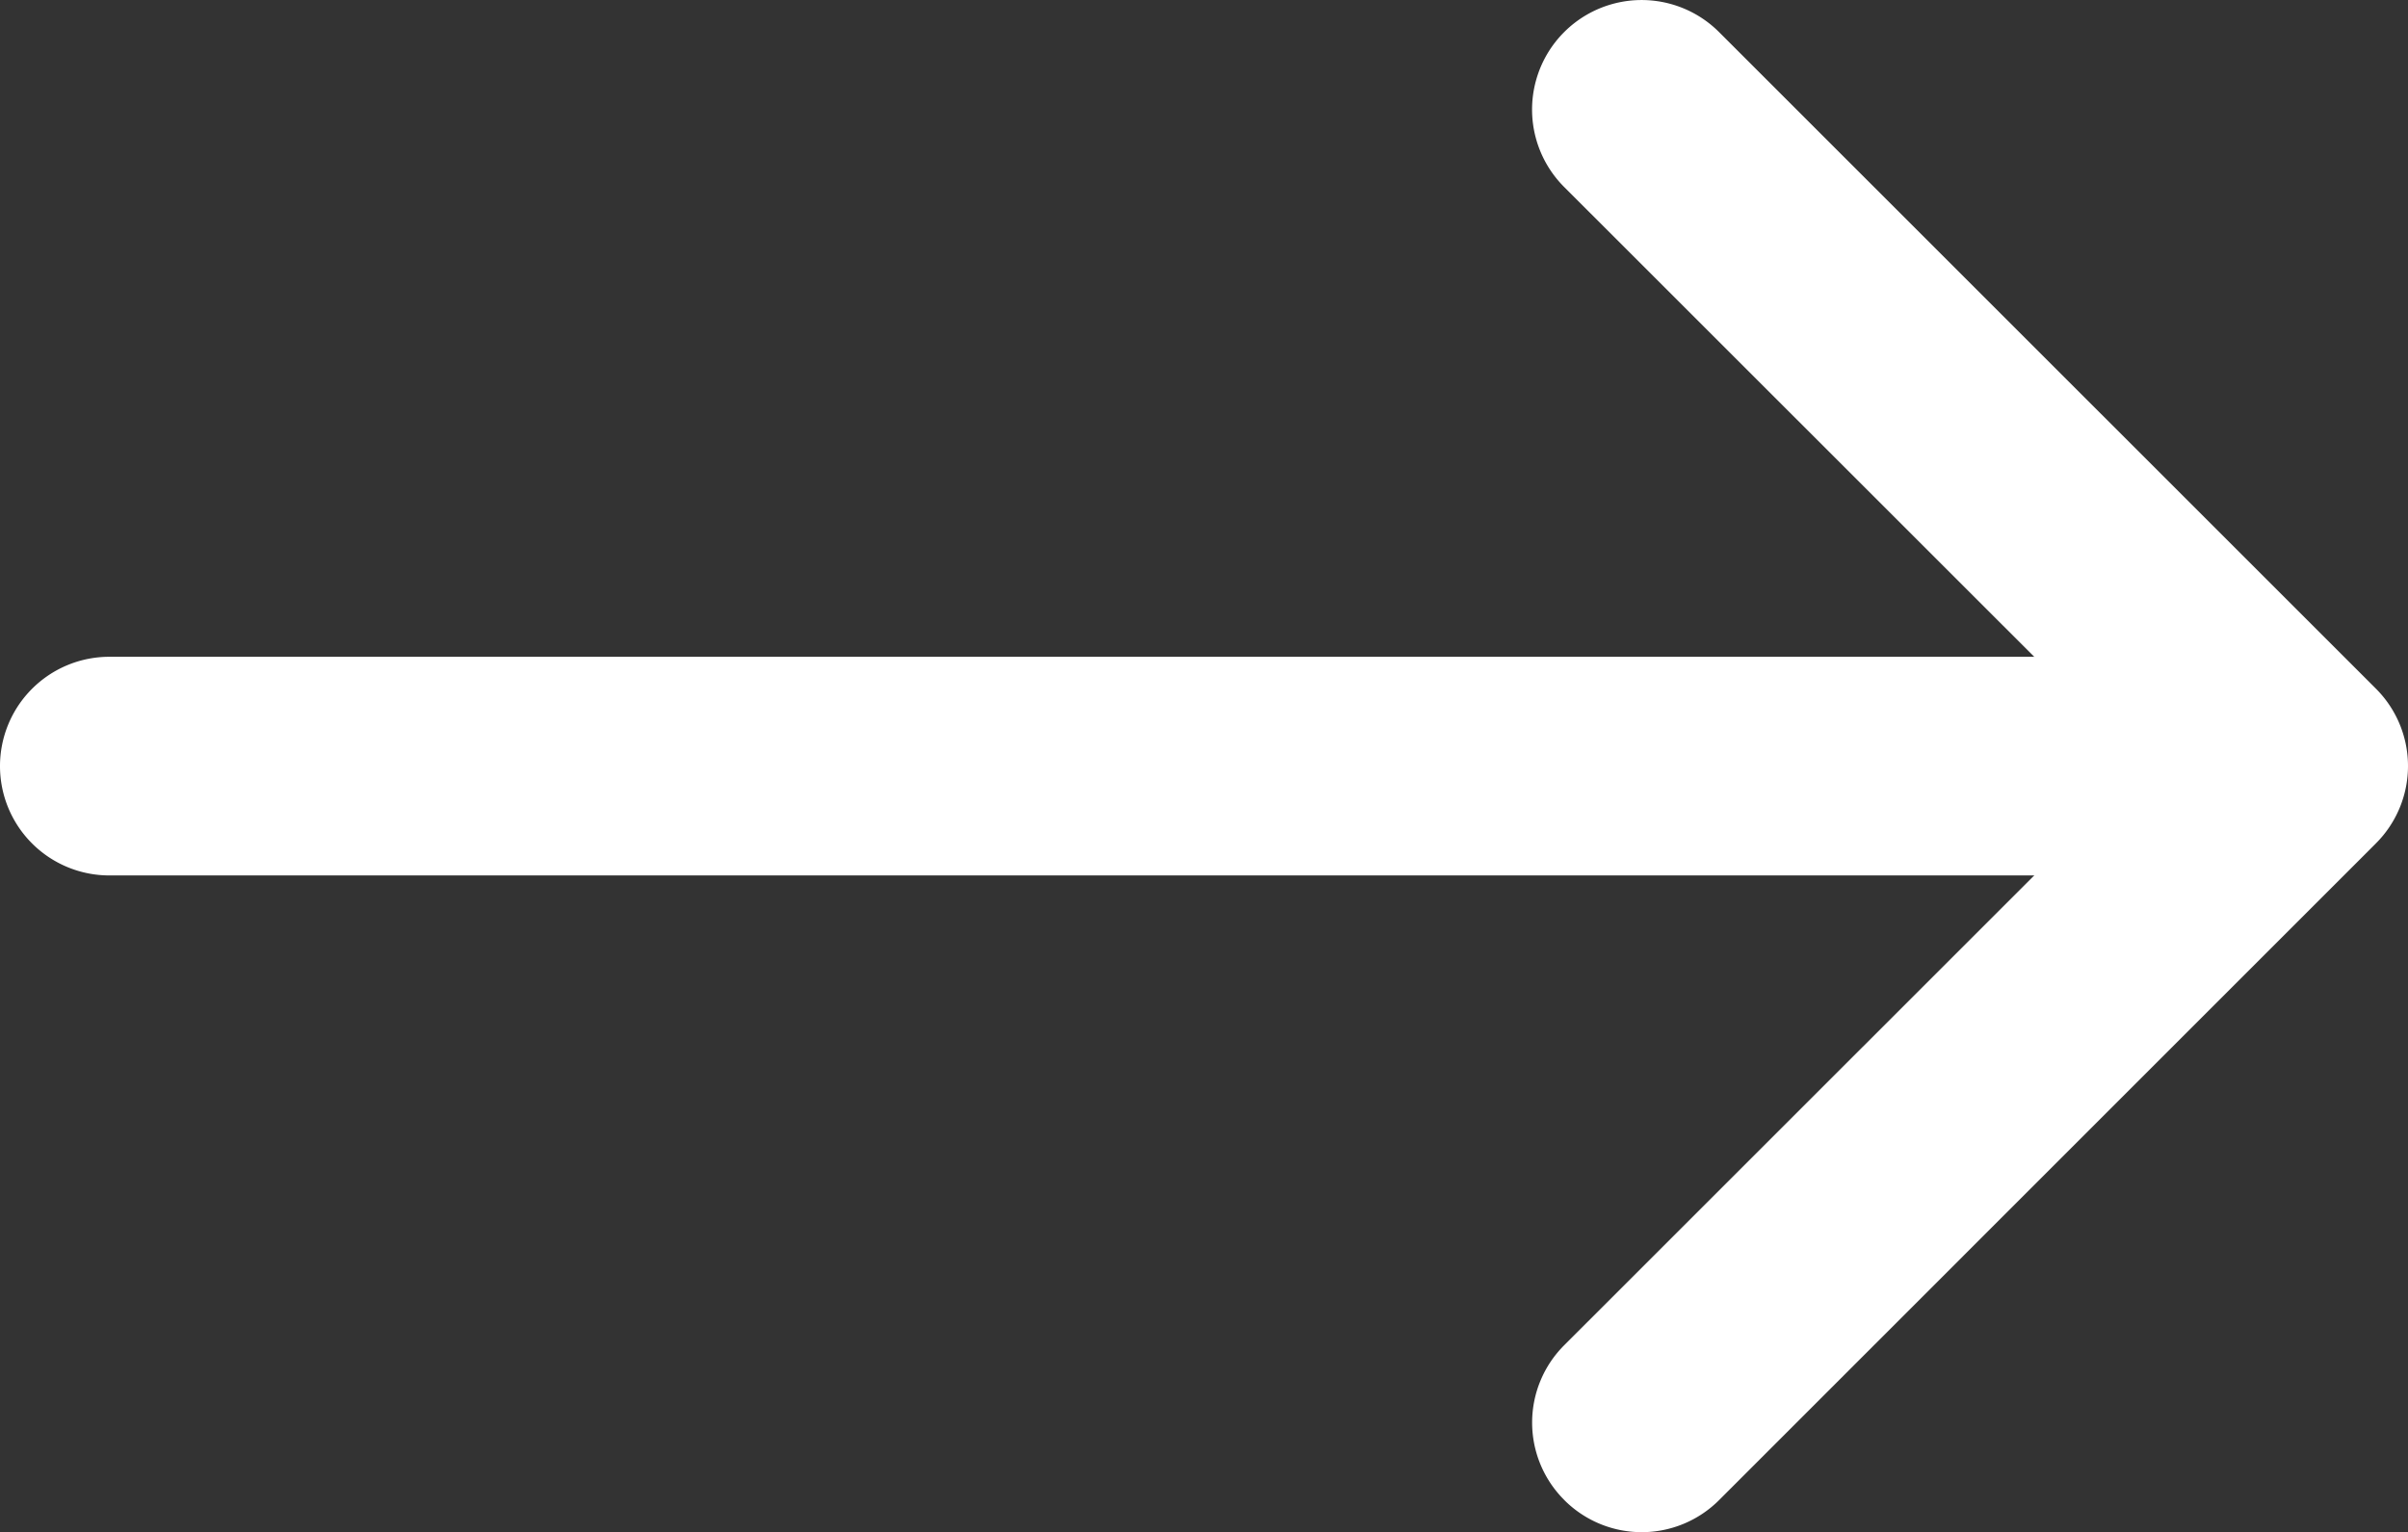
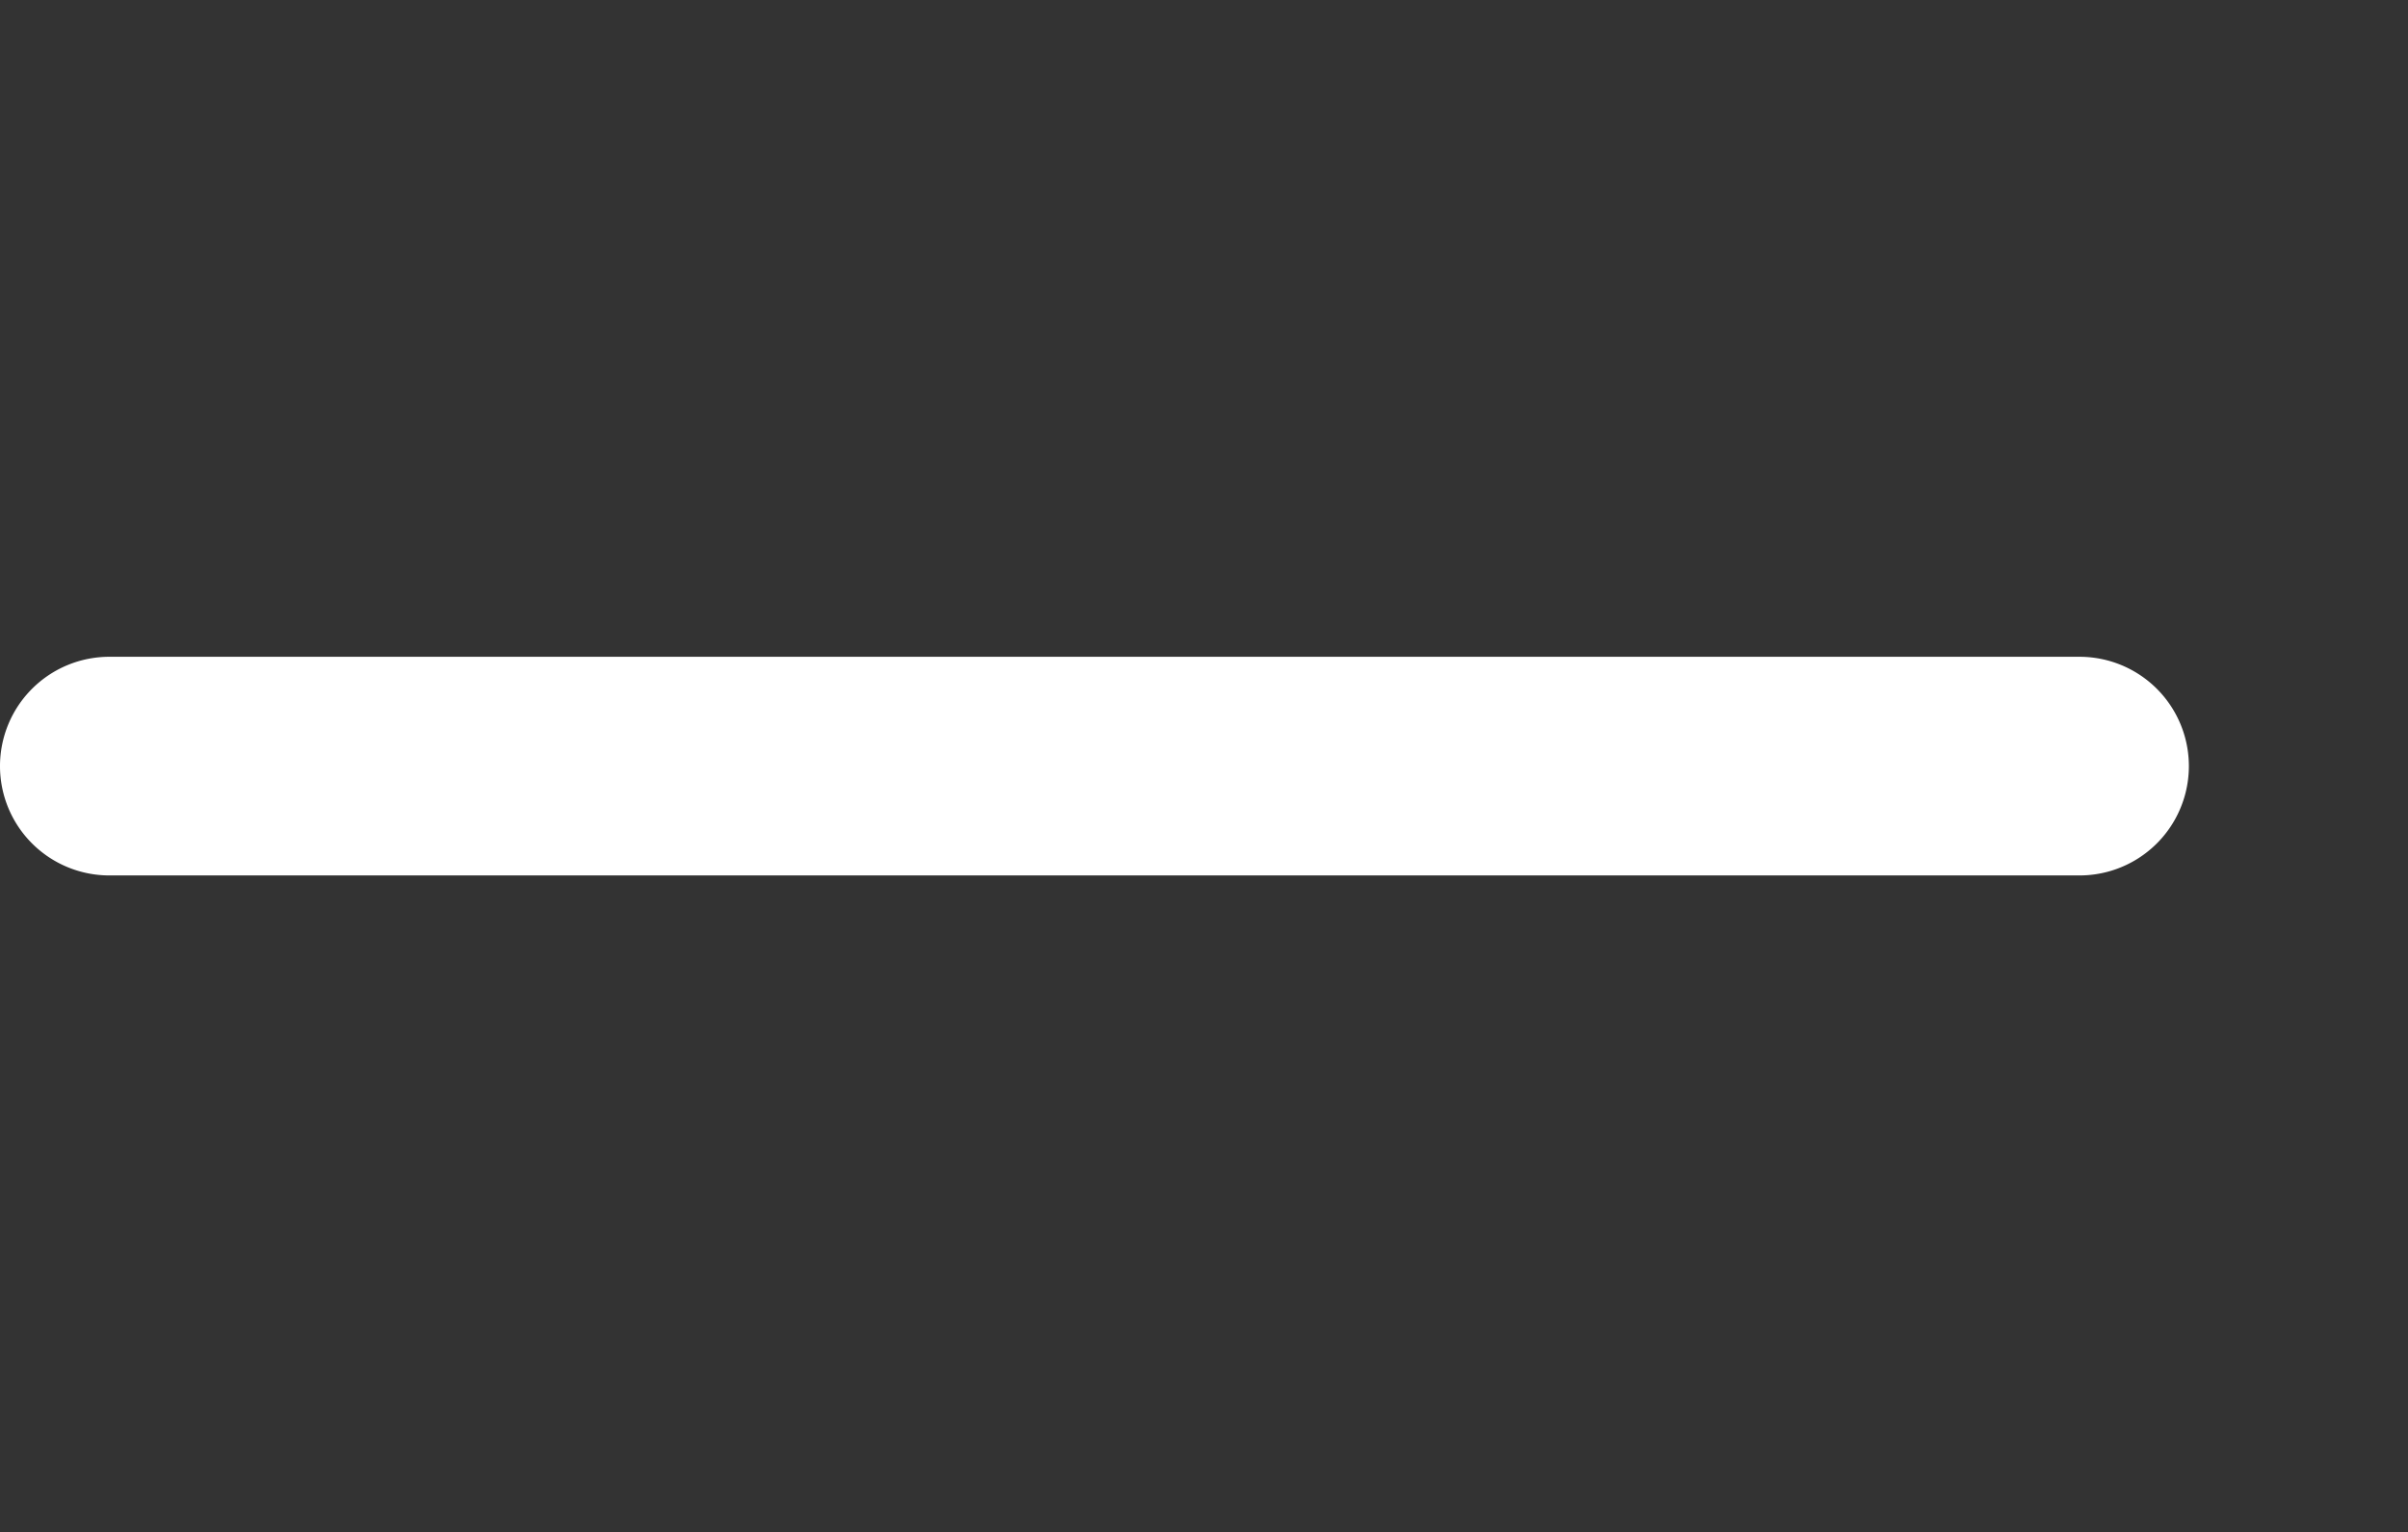
<svg xmlns="http://www.w3.org/2000/svg" width="52.846" height="33.635" viewBox="0 0 52.846 33.635">
  <rect x="0" y="0" width="52.846" height="33.635" fill="#333333" stroke="none" />
  <g id="arrow-down" transform="translate(-5.625 43.758) rotate(-90)">
-     <path id="Path_9228" data-name="Path 9228" d="M10.829,22.08a2.4,2.4,0,0,1,3.4,0L26.94,34.794,39.653,22.077a2.4,2.4,0,1,1,3.4,3.4L28.642,39.89a2.4,2.4,0,0,1-3.4,0L10.829,25.479a2.4,2.4,0,0,1,0-3.4Z" transform="translate(0 17.875)" fill="#fff" fill-rule="evenodd" />
    <path id="Path_9229" data-name="Path 9229" d="M19.277,5.625a2.4,2.4,0,0,1,2.4,2.4V51.262a2.4,2.4,0,0,1-4.8,0V8.027A2.4,2.4,0,0,1,19.277,5.625Z" transform="translate(7.663 0)" fill="#fff" fill-rule="evenodd" />
  </g>
</svg>